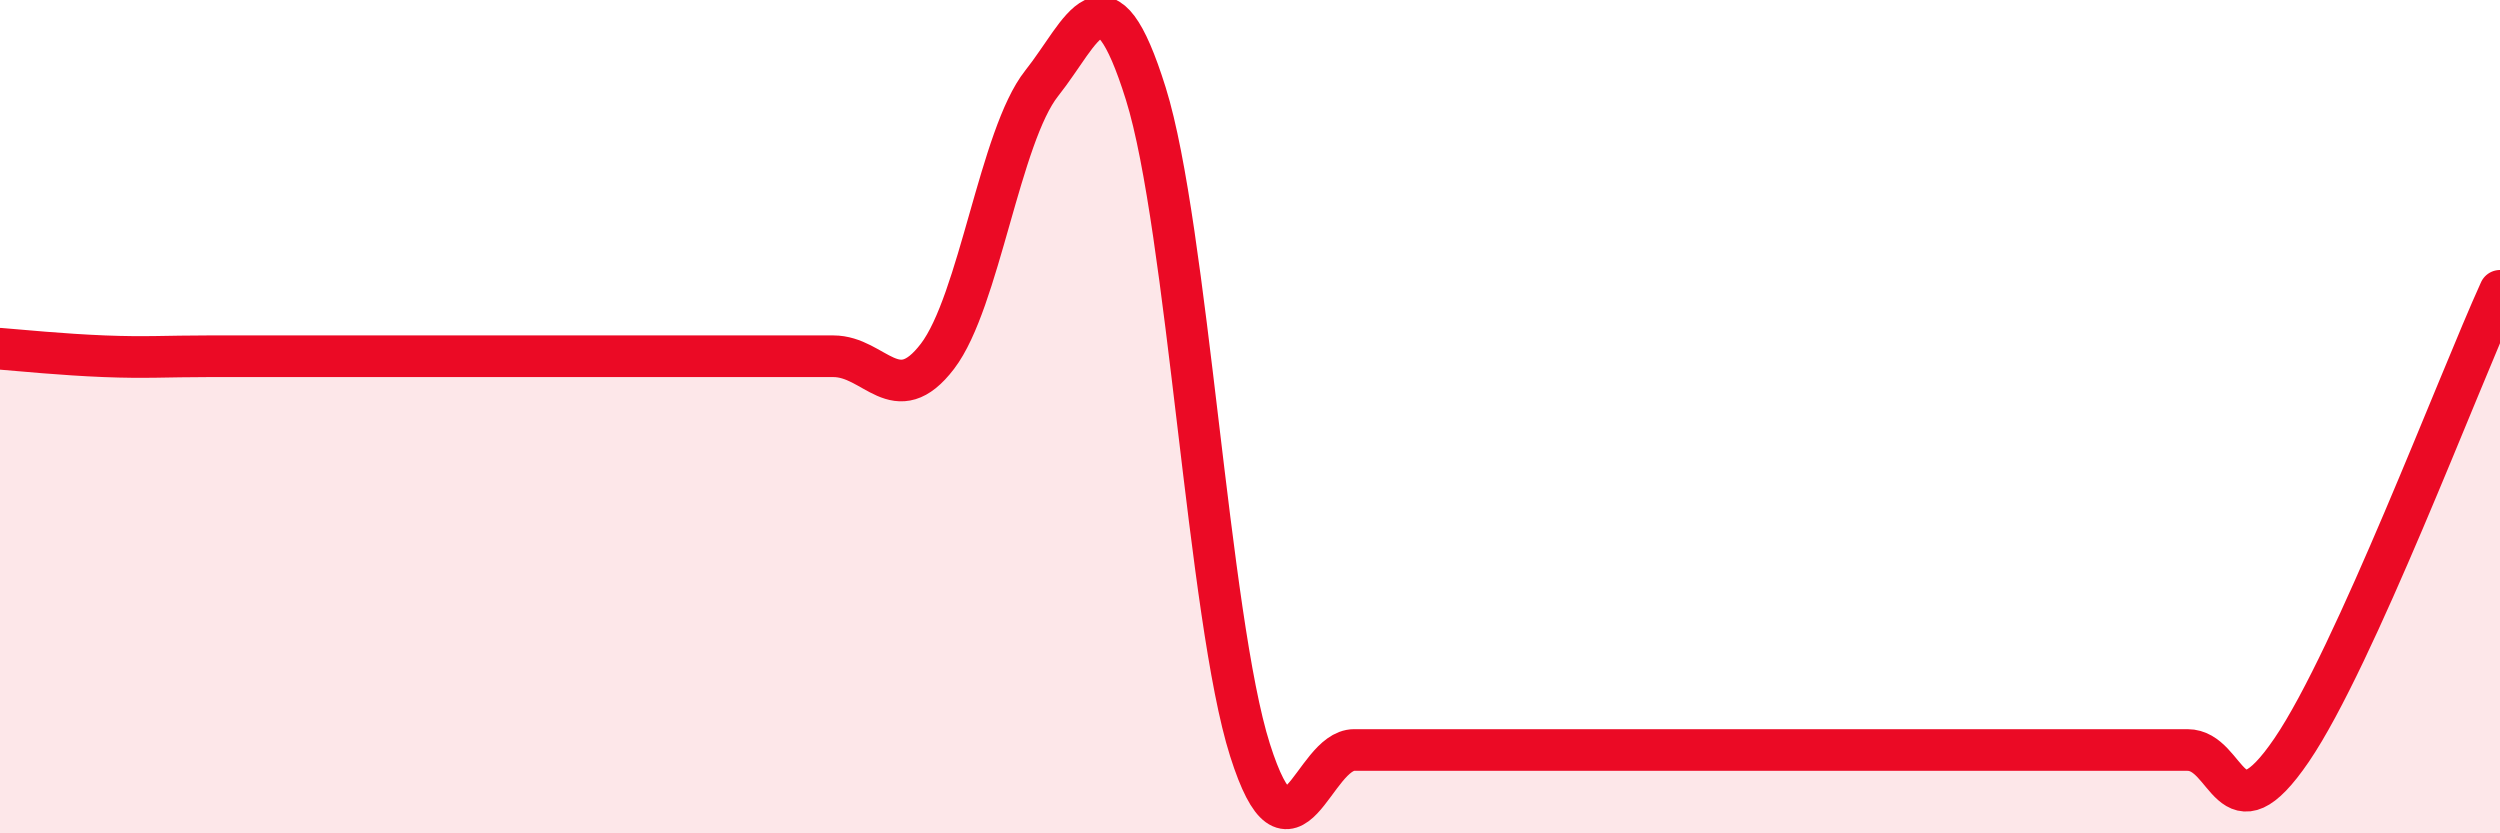
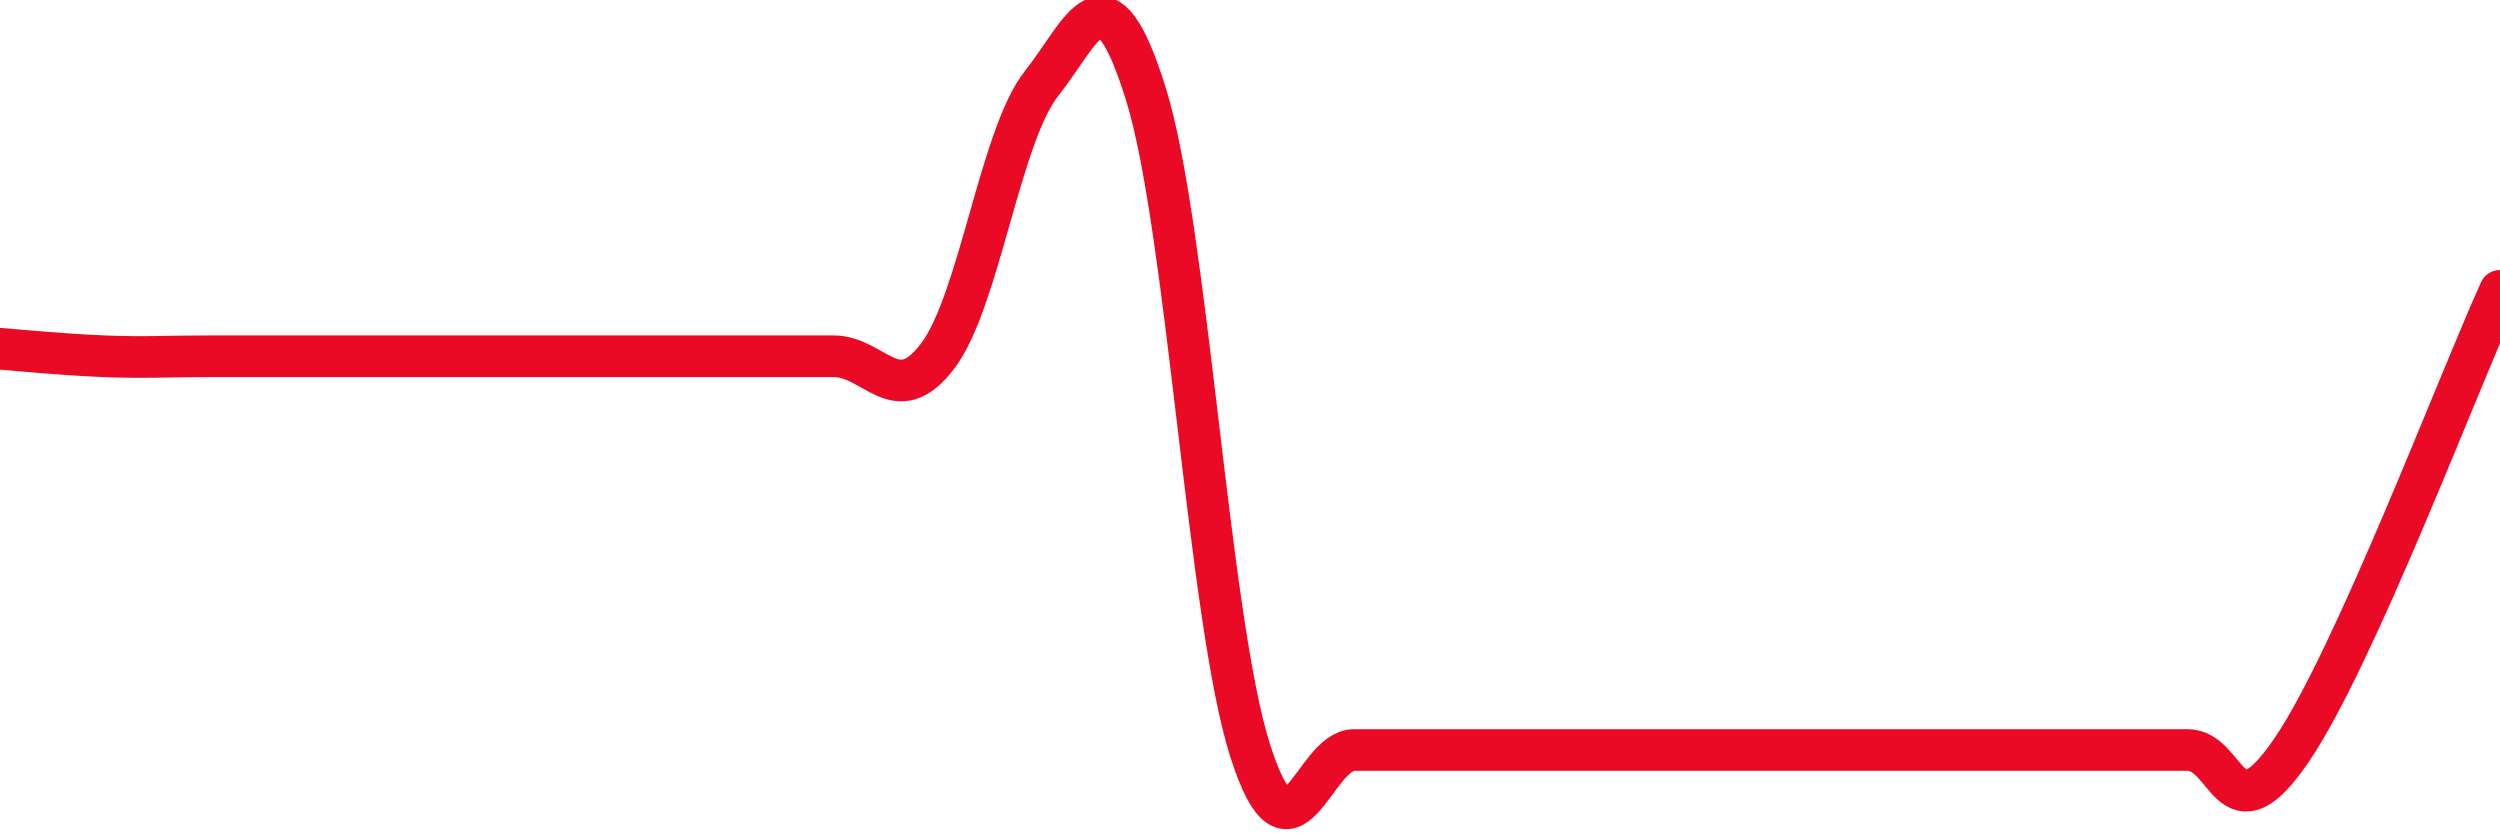
<svg xmlns="http://www.w3.org/2000/svg" width="60" height="20" viewBox="0 0 60 20">
-   <path d="M 0,8.37 C 0.5,8.41 1.5,8.51 2.5,8.55 C 3.5,8.59 4,8.55 5,8.55 C 6,8.55 6.5,8.55 7.5,8.55 C 8.5,8.55 9,8.55 10,8.55 C 11,8.55 11.5,8.55 12.5,8.55 C 13.5,8.55 14,8.55 15,8.55 C 16,8.55 16.5,8.55 17.5,8.55 C 18.5,8.55 19,8.55 20,8.55 C 21,8.55 21.5,9.86 22.5,8.55 C 23.5,7.24 24,3.26 25,2 C 26,0.74 26.5,-0.95 27.5,2.25 C 28.5,5.45 29,14.85 30,18 C 31,21.15 31.5,18 32.5,18 C 33.5,18 34,18 35,18 C 36,18 36.5,18 37.5,18 C 38.5,18 39,18 40,18 C 41,18 41.5,18 42.5,18 C 43.5,18 44,18 45,18 C 46,18 46.5,18 47.5,18 C 48.5,18 49,18 50,18 C 51,18 51.5,18 52.5,18 C 53.5,18 53.5,20.2 55,18 C 56.5,15.8 59,9.18 60,6.98L60 20L0 20Z" fill="#EB0A25" opacity="0.1" stroke-linecap="round" stroke-linejoin="round" />
  <path d="M 0,8.37 C 0.5,8.41 1.5,8.51 2.5,8.55 C 3.5,8.59 4,8.55 5,8.55 C 6,8.55 6.5,8.55 7.5,8.55 C 8.5,8.55 9,8.55 10,8.55 C 11,8.55 11.5,8.55 12.5,8.55 C 13.5,8.55 14,8.55 15,8.55 C 16,8.55 16.5,8.55 17.5,8.55 C 18.5,8.55 19,8.55 20,8.55 C 21,8.55 21.5,9.86 22.5,8.55 C 23.5,7.24 24,3.26 25,2 C 26,0.74 26.5,-0.95 27.5,2.25 C 28.5,5.45 29,14.85 30,18 C 31,21.15 31.5,18 32.5,18 C 33.5,18 34,18 35,18 C 36,18 36.5,18 37.5,18 C 38.5,18 39,18 40,18 C 41,18 41.5,18 42.5,18 C 43.5,18 44,18 45,18 C 46,18 46.5,18 47.5,18 C 48.5,18 49,18 50,18 C 51,18 51.5,18 52.5,18 C 53.5,18 53.5,20.2 55,18 C 56.5,15.8 59,9.18 60,6.98" stroke="#EB0A25" stroke-width="1" fill="none" stroke-linecap="round" stroke-linejoin="round" />
</svg>